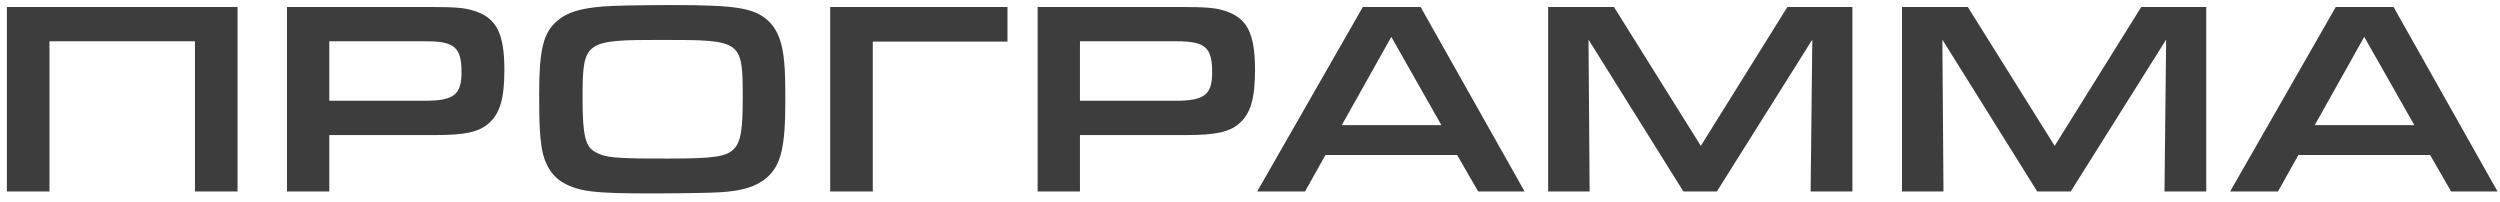
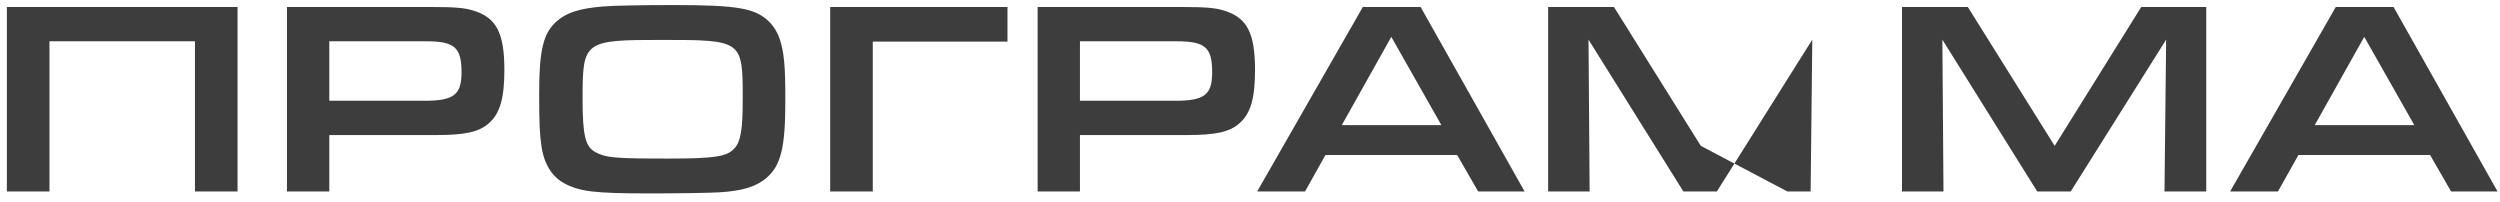
<svg xmlns="http://www.w3.org/2000/svg" width="235" height="19" viewBox="0 0 235 19" fill="none">
-   <path d="M22.33 0.658H0.646V18H4.65V3.882H18.326V18H22.33V0.658ZM26.976 18H30.954V12.696H40.99C43.694 12.696 45.02 12.41 45.93 11.604C46.996 10.694 47.412 9.238 47.412 6.586C47.412 3.102 46.658 1.646 44.5 0.996C43.694 0.736 42.758 0.658 40.522 0.658H26.976V18ZM30.954 9.472V3.882H40.054C42.732 3.882 43.382 4.454 43.382 6.794C43.382 8.926 42.654 9.472 39.872 9.472H30.954ZM63.369 0.476C60.197 0.476 57.597 0.528 56.713 0.606C54.477 0.788 53.255 1.178 52.319 2.01C51.071 3.102 50.681 4.714 50.681 8.77C50.681 11.604 50.733 12.54 50.889 13.684C51.123 15.4 51.877 16.596 53.021 17.22C54.503 18.026 55.933 18.182 61.237 18.182C63.655 18.182 66.801 18.13 67.633 18.078C69.817 17.948 71.117 17.532 72.079 16.7C73.405 15.53 73.821 13.866 73.821 9.524C73.821 7.6 73.795 6.664 73.717 5.858C73.561 4.116 73.171 2.998 72.443 2.192C71.143 0.788 69.505 0.476 63.369 0.476ZM62.277 3.752C69.765 3.752 69.817 3.804 69.817 9.238C69.817 12.176 69.635 13.294 69.037 13.944C68.335 14.724 67.217 14.906 62.745 14.906C57.779 14.906 56.947 14.828 55.985 14.308C55.023 13.814 54.763 12.722 54.763 9.342C54.763 3.83 54.867 3.752 62.277 3.752ZM78.037 0.658V18H82.041V3.908H94.703V0.658H78.037ZM97.537 18H101.515V12.696H111.551C114.255 12.696 115.581 12.41 116.491 11.604C117.557 10.694 117.973 9.238 117.973 6.586C117.973 3.102 117.219 1.646 115.061 0.996C114.255 0.736 113.319 0.658 111.083 0.658H97.537V18ZM101.515 9.472V3.882H110.615C113.293 3.882 113.943 4.454 113.943 6.794C113.943 8.926 113.215 9.472 110.433 9.472H101.515ZM136.971 14.568L138.947 18H143.315L133.539 0.658H128.105L118.173 18H122.671L124.595 14.568H136.971ZM135.489 11.76H126.129L130.783 3.466L135.489 11.76ZM145.525 18H149.425L149.321 3.726L158.239 18H161.385L170.355 3.726L170.199 18H174.125V0.658H168.015L159.877 13.71L151.713 0.658H145.525V18ZM178.787 18H182.687L182.583 3.726L191.501 18H194.647L203.617 3.726L203.461 18H207.387V0.658H201.277L193.139 13.71L184.975 0.658H178.787V18ZM228.428 14.568L230.404 18H234.772L224.996 0.658H219.562L209.63 18H214.128L216.052 14.568H228.428ZM226.946 11.76H217.586L222.24 3.466L226.946 11.76Z" fill="#3D3D3D" />
+   <path d="M22.33 0.658H0.646V18H4.65V3.882H18.326V18H22.33V0.658ZM26.976 18H30.954V12.696H40.99C43.694 12.696 45.02 12.41 45.93 11.604C46.996 10.694 47.412 9.238 47.412 6.586C47.412 3.102 46.658 1.646 44.5 0.996C43.694 0.736 42.758 0.658 40.522 0.658H26.976V18ZM30.954 9.472V3.882H40.054C42.732 3.882 43.382 4.454 43.382 6.794C43.382 8.926 42.654 9.472 39.872 9.472H30.954ZM63.369 0.476C60.197 0.476 57.597 0.528 56.713 0.606C54.477 0.788 53.255 1.178 52.319 2.01C51.071 3.102 50.681 4.714 50.681 8.77C50.681 11.604 50.733 12.54 50.889 13.684C51.123 15.4 51.877 16.596 53.021 17.22C54.503 18.026 55.933 18.182 61.237 18.182C63.655 18.182 66.801 18.13 67.633 18.078C69.817 17.948 71.117 17.532 72.079 16.7C73.405 15.53 73.821 13.866 73.821 9.524C73.821 7.6 73.795 6.664 73.717 5.858C73.561 4.116 73.171 2.998 72.443 2.192C71.143 0.788 69.505 0.476 63.369 0.476ZM62.277 3.752C69.765 3.752 69.817 3.804 69.817 9.238C69.817 12.176 69.635 13.294 69.037 13.944C68.335 14.724 67.217 14.906 62.745 14.906C57.779 14.906 56.947 14.828 55.985 14.308C55.023 13.814 54.763 12.722 54.763 9.342C54.763 3.83 54.867 3.752 62.277 3.752ZM78.037 0.658V18H82.041V3.908H94.703V0.658H78.037ZM97.537 18H101.515V12.696H111.551C114.255 12.696 115.581 12.41 116.491 11.604C117.557 10.694 117.973 9.238 117.973 6.586C117.973 3.102 117.219 1.646 115.061 0.996C114.255 0.736 113.319 0.658 111.083 0.658H97.537V18ZM101.515 9.472V3.882H110.615C113.293 3.882 113.943 4.454 113.943 6.794C113.943 8.926 113.215 9.472 110.433 9.472H101.515ZM136.971 14.568L138.947 18H143.315L133.539 0.658H128.105L118.173 18H122.671L124.595 14.568H136.971ZM135.489 11.76H126.129L130.783 3.466L135.489 11.76ZM145.525 18H149.425L149.321 3.726L158.239 18H161.385L170.355 3.726L170.199 18H174.125H168.015L159.877 13.71L151.713 0.658H145.525V18ZM178.787 18H182.687L182.583 3.726L191.501 18H194.647L203.617 3.726L203.461 18H207.387V0.658H201.277L193.139 13.71L184.975 0.658H178.787V18ZM228.428 14.568L230.404 18H234.772L224.996 0.658H219.562L209.63 18H214.128L216.052 14.568H228.428ZM226.946 11.76H217.586L222.24 3.466L226.946 11.76Z" fill="#3D3D3D" />
</svg>